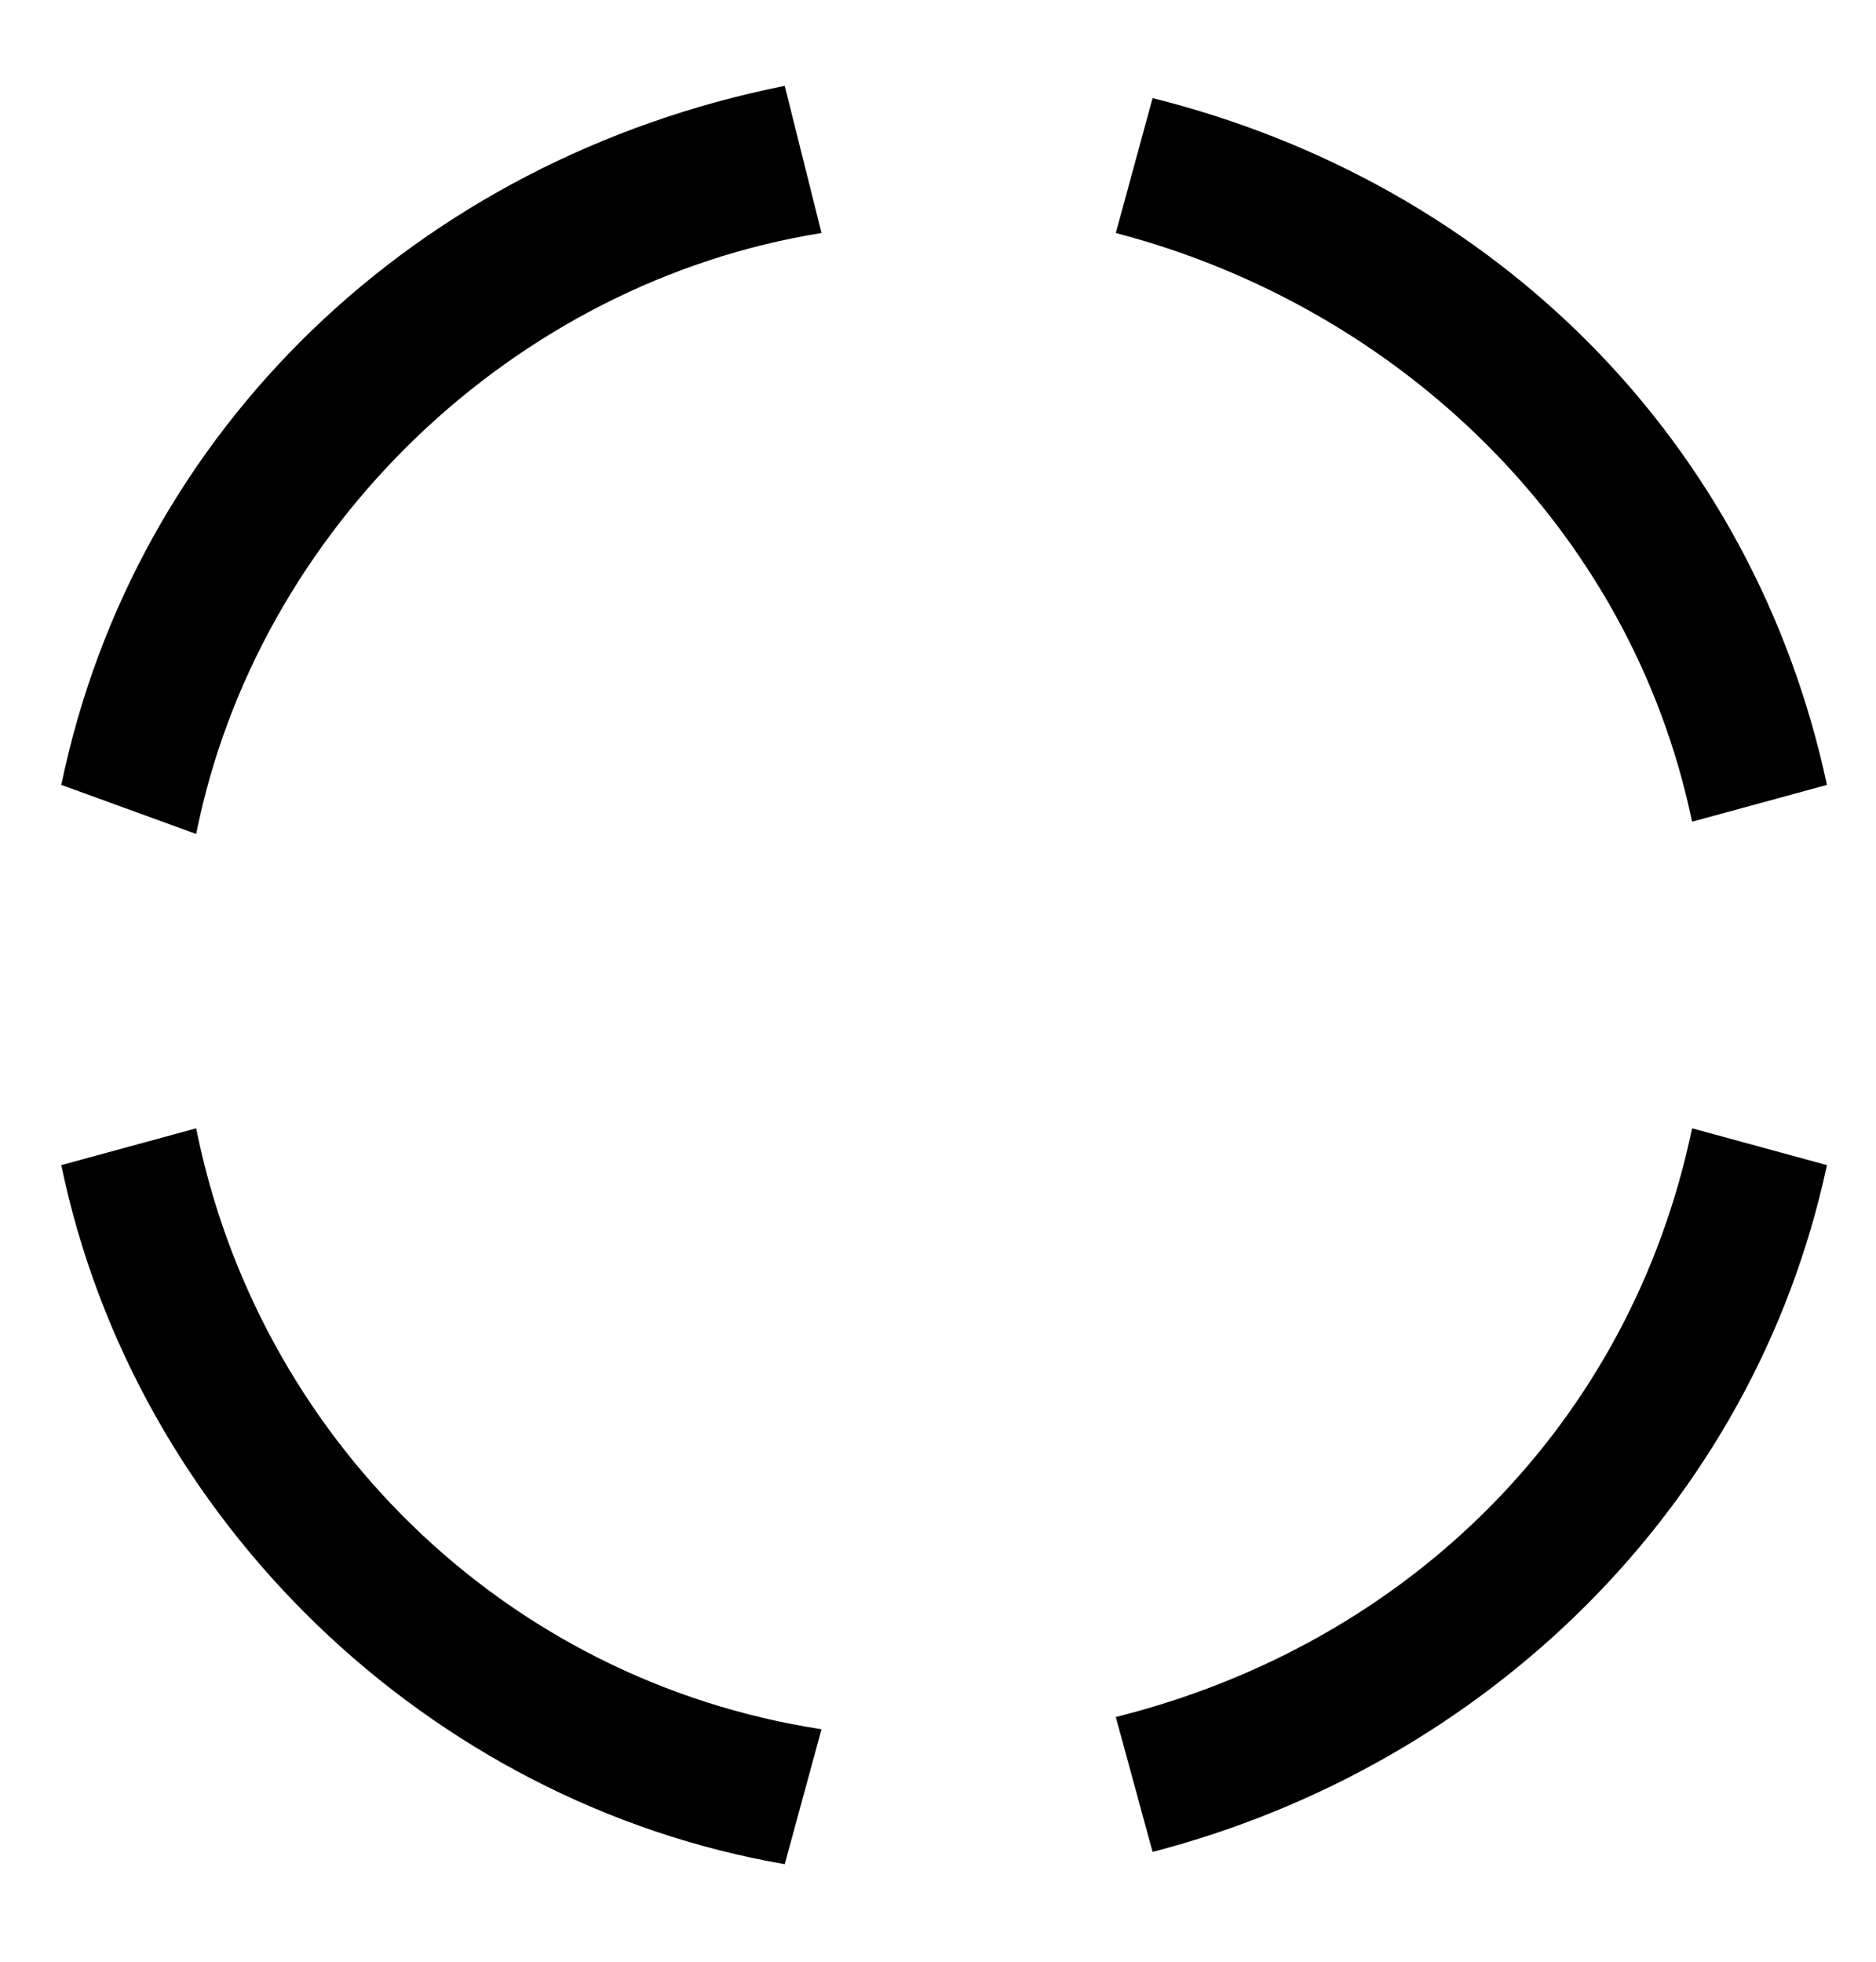
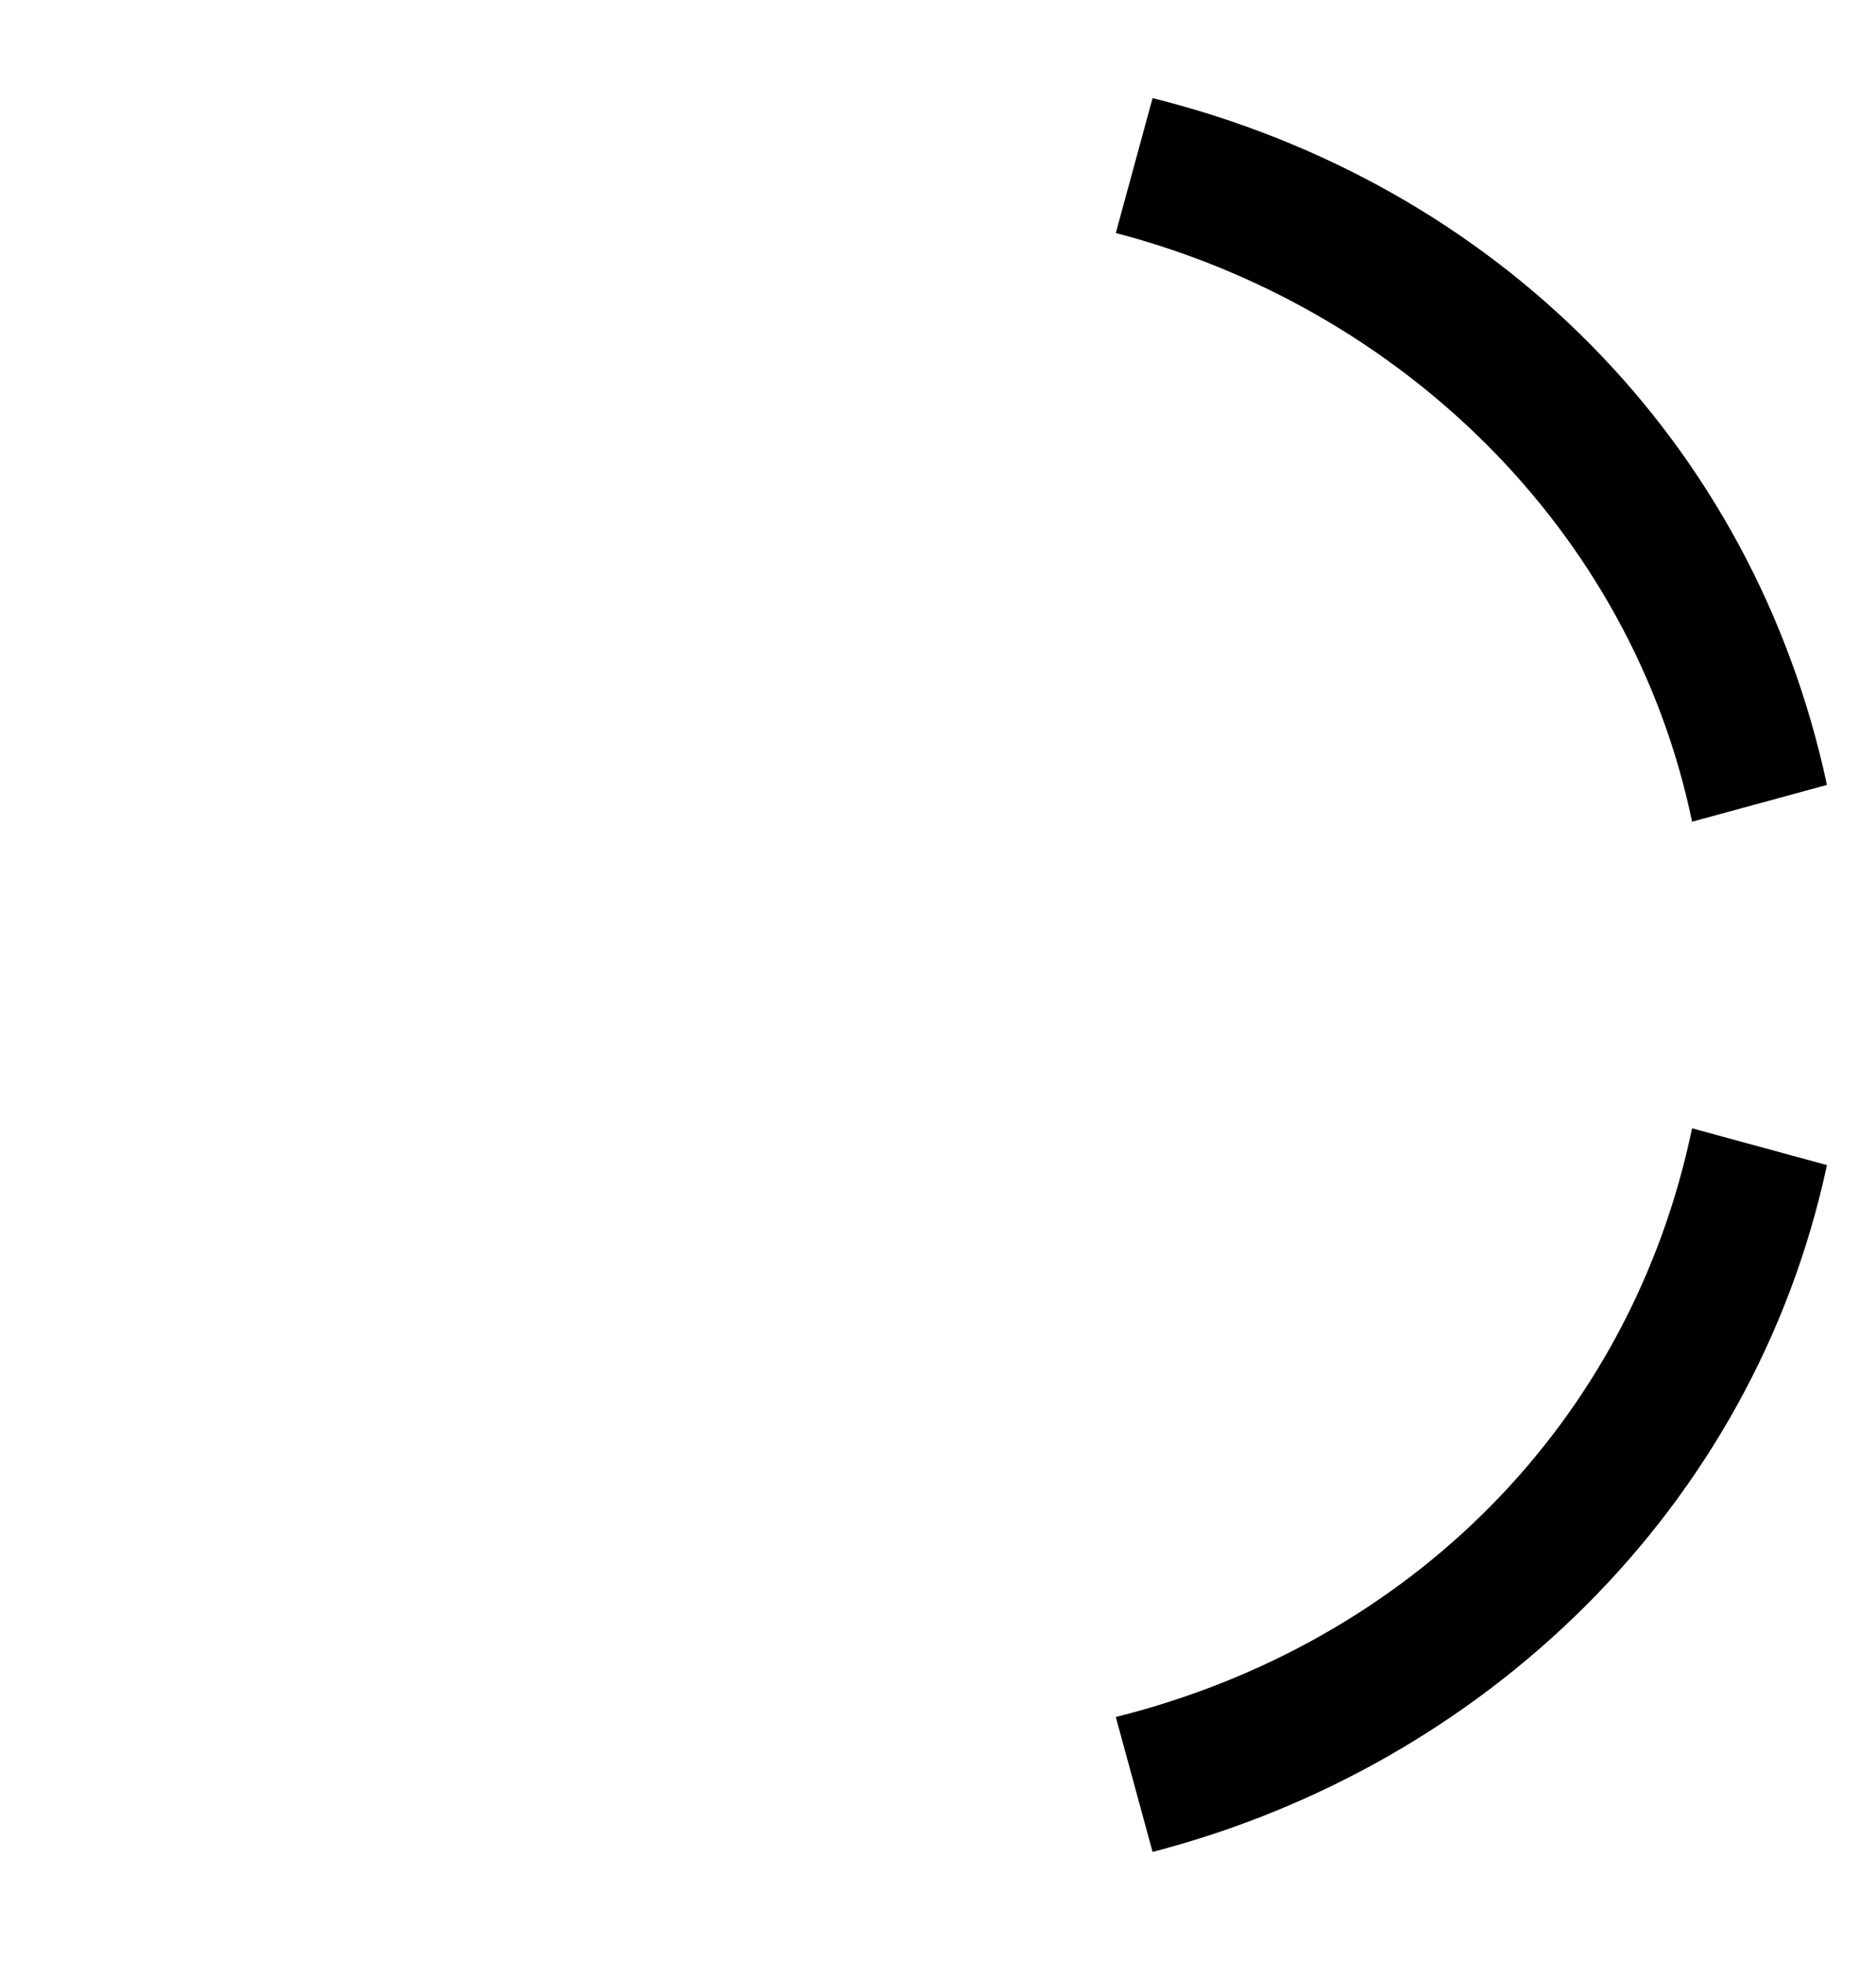
<svg xmlns="http://www.w3.org/2000/svg" version="1.1" id="レイヤー_1" x="0px" y="0px" width="15.3px" height="16px" viewBox="0 0 15.3 16" style="enable-background:new 0 0 15.3 16;" xml:space="preserve">
  <style type="text/css">
	.st0{fill:none;}
</style>
  <title>icon_erase</title>
  <rect x="0" y="0" class="st0" width="15.3" height="16" />
  <g>
-     <path d="M1.6,6.8c0.5-2.5,2.6-4.5,5.1-4.9L6.4,0.7C3.4,1.3,1.1,3.5,0.5,6.4L1.6,6.8z" />
-     <path d="M6.7,14.1c-2.6-0.4-4.6-2.4-5.1-4.9L0.5,9.5c0.6,2.9,3,5.2,5.9,5.7L6.7,14.1z" />
    <path d="M13.8,9.2c-0.5,2.4-2.3,4.2-4.7,4.8l0.3,1.1c2.7-0.7,4.9-2.8,5.5-5.6L13.8,9.2z" />
    <path d="M9.1,1.9c2.3,0.6,4.2,2.4,4.7,4.8l1.1-0.3c-0.6-2.8-2.7-4.9-5.5-5.6L9.1,1.9z" />
  </g>
</svg>